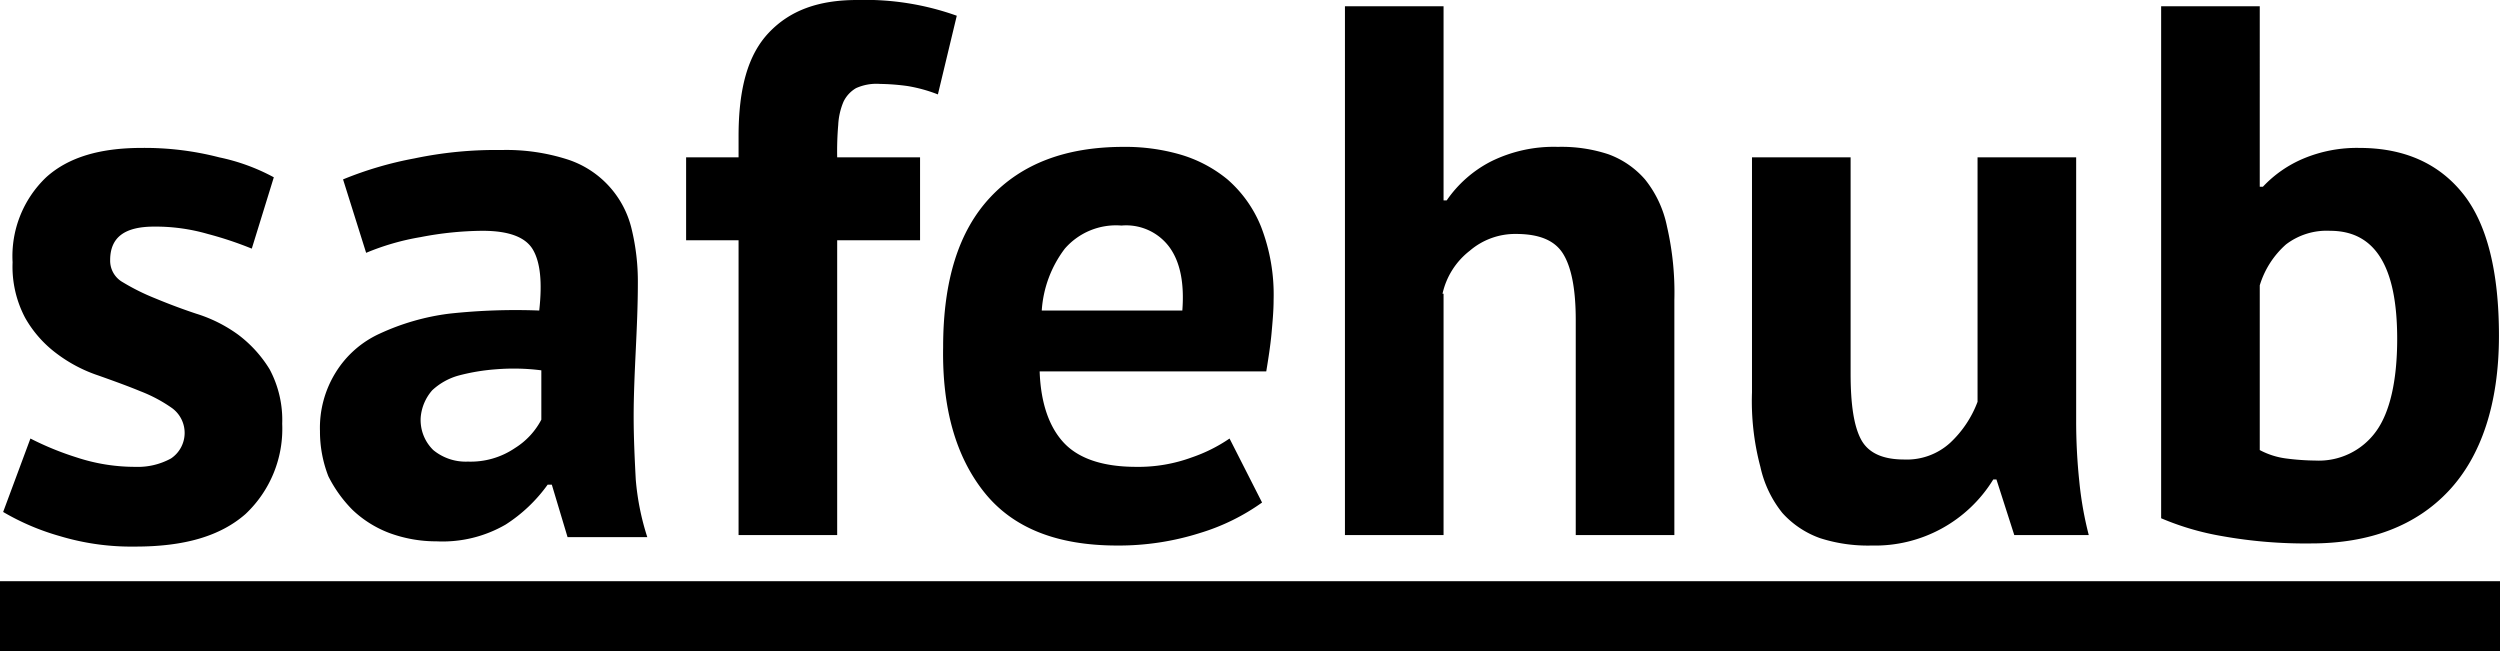
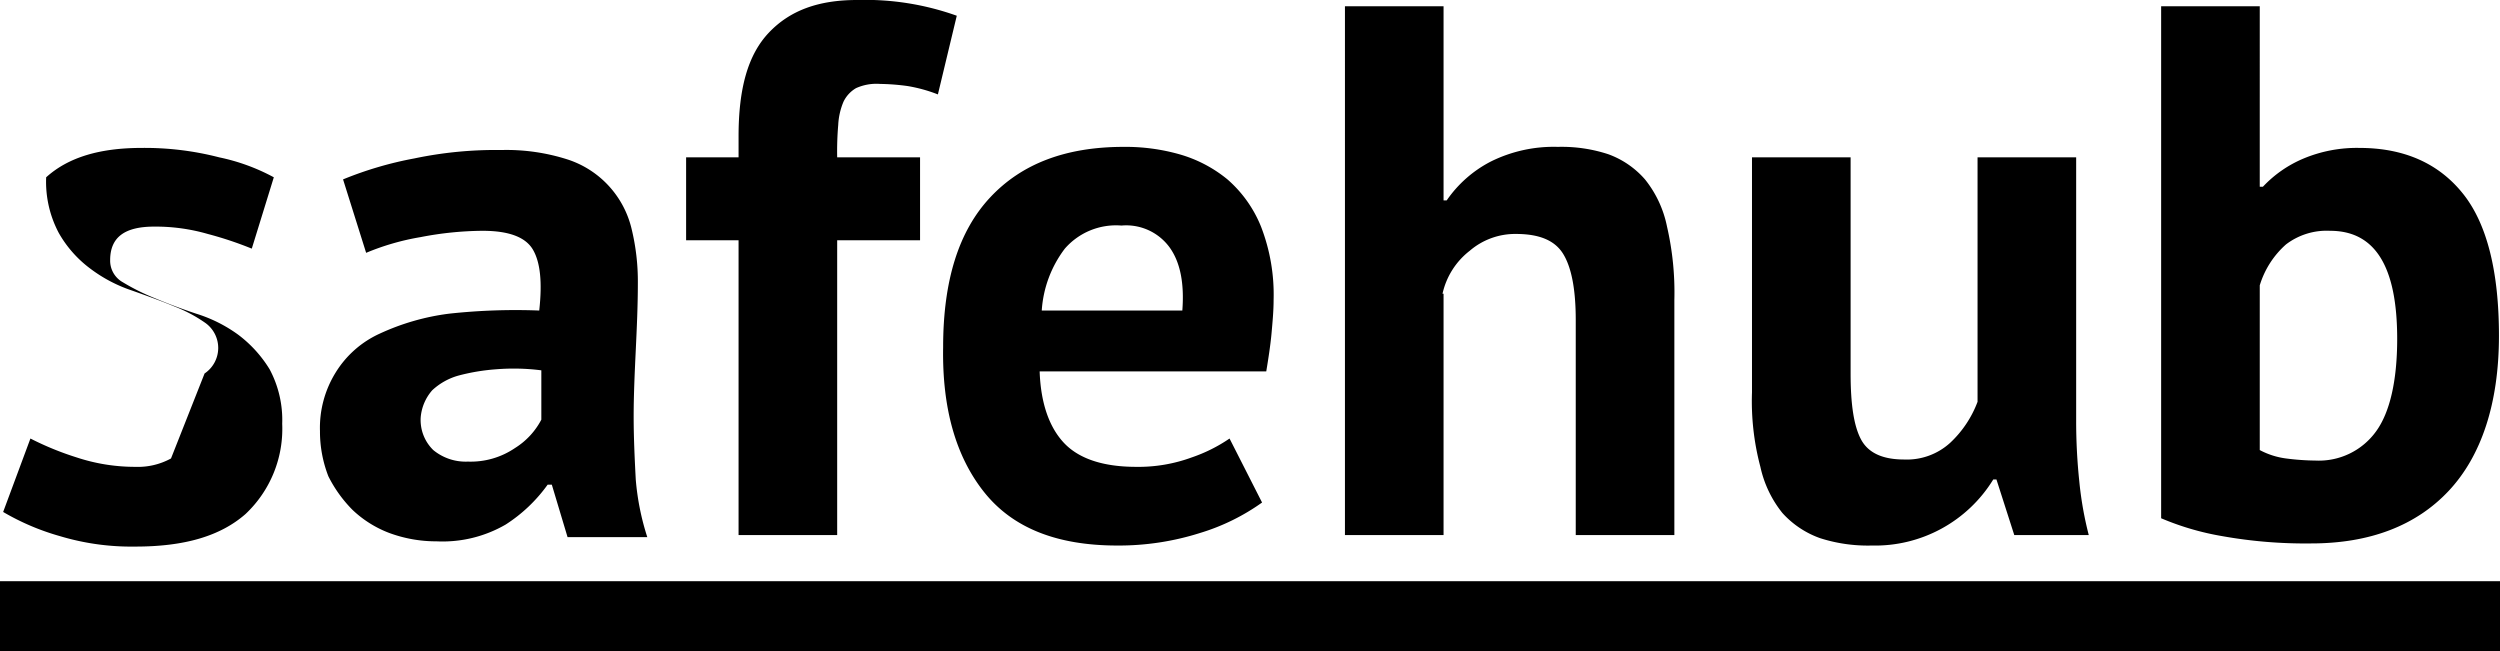
<svg xmlns="http://www.w3.org/2000/svg" viewBox="0 0 238.3 62.1">
  <title>Ресурс 11</title>
  <g id="Слой_2" data-name="Слой 2">
    <g id="Layer_1" data-name="Layer 1">
-       <path d="M0,55.4v6.7H238.3V55.4ZM16.3,43.7a6.57,6.57,0,0,1-3.4.8,17.74,17.74,0,0,1-5.6-.9,28.18,28.18,0,0,1-4.4-1.8l-2.6,7a23,23,0,0,0,5.4,2.3,23.65,23.65,0,0,0,7.2,1c4.7,0,8.1-1,10.5-3.1a11.15,11.15,0,0,0,3.5-8.6,10.26,10.26,0,0,0-1.2-5.2,11.84,11.84,0,0,0-3-3.3,13.64,13.64,0,0,0-4-2c-1.5-.5-2.8-1-4-1.5a20.86,20.86,0,0,1-3-1.5,2.35,2.35,0,0,1-1.2-2.1c0-2.2,1.4-3.2,4.2-3.2a17.92,17.92,0,0,1,5.1.7A34.15,34.15,0,0,1,24,23.7l2.1-6.8A19.07,19.07,0,0,0,20.9,15a28.31,28.31,0,0,0-7.4-.9c-4,0-7,.9-9.1,2.8A10.39,10.39,0,0,0,1.2,25a10.4,10.4,0,0,0,1.2,5.3,11,11,0,0,0,3,3.4,13.87,13.87,0,0,0,4,2.1c1.4.5,2.8,1,4,1.5a13.93,13.93,0,0,1,3,1.6,2.93,2.93,0,0,1-.1,4.8Zm17.3,4.9a10.43,10.43,0,0,0,3.5,2.2,12.87,12.87,0,0,0,4.5.8A12,12,0,0,0,48.2,50a14.61,14.61,0,0,0,4-3.8h.4l1.5,5h7.6a24.38,24.38,0,0,1-1.1-5.5c-.1-1.9-.2-4-.2-6s.1-4.2.2-6.3.2-4.3.2-6.4a21.21,21.21,0,0,0-.6-5.2,9.19,9.19,0,0,0-6.1-6.6,19.09,19.09,0,0,0-6.3-.9,37.71,37.71,0,0,0-8.3.8,34.46,34.46,0,0,0-6.8,2l2.2,7a23.44,23.44,0,0,1,5.2-1.5A31.9,31.9,0,0,1,46,22q3.75,0,4.8,1.8c.7,1.2.9,3.1.6,5.8a58.6,58.6,0,0,0-8.6.3,22.43,22.43,0,0,0-6.6,1.9A9.59,9.59,0,0,0,32,35.5a10,10,0,0,0-1.5,5.6,11.76,11.76,0,0,0,.8,4.3A12.44,12.44,0,0,0,33.6,48.6Zm7.6-11.4a6.06,6.06,0,0,1,2.5-1.4,19.31,19.31,0,0,1,3.6-.6,20.77,20.77,0,0,1,4.3.1V40a7,7,0,0,1-2.5,2.7A7.51,7.51,0,0,1,44.6,44a4.86,4.86,0,0,1-3.3-1.1,4,4,0,0,1-1.2-3.1A4.48,4.48,0,0,1,41.2,37.2ZM70.4,51h9.4V22.9h7.9V15H79.8a30.09,30.09,0,0,1,.1-3.1,6.49,6.49,0,0,1,.5-2.2,3,3,0,0,1,1.2-1.3A4.74,4.74,0,0,1,83.9,8a21.12,21.12,0,0,1,2.6.2,14.32,14.32,0,0,1,2.9.8l1.8-7.5A25.93,25.93,0,0,0,81.7,0C78,0,75.3,1,73.3,3.1S70.4,8.4,70.4,13v2h-5v7.9h5Zm23.4-4.1c2.7,3.4,6.9,5.1,12.7,5.1a25.61,25.61,0,0,0,7.9-1.2,20.26,20.26,0,0,0,5.9-2.9l-3.1-6.1a14.89,14.89,0,0,1-3.6,1.8,14.73,14.73,0,0,1-5.3.9c-3.2,0-5.5-.8-6.9-2.3s-2.2-3.8-2.3-6.8h21.6c.2-1.2.4-2.5.5-3.6s.2-2.2.2-3.2a17.94,17.94,0,0,0-1.2-7,11.8,11.8,0,0,0-3.2-4.5,12.65,12.65,0,0,0-4.6-2.4,18.82,18.82,0,0,0-5.3-.7c-5.5,0-9.7,1.6-12.7,4.8s-4.5,7.9-4.5,14.3Q89.75,41.8,93.8,46.9Zm7.7-23.2a6.47,6.47,0,0,1,5.4-2.2,5.12,5.12,0,0,1,4.6,2.1q1.5,2.1,1.2,6H99.3A10.92,10.92,0,0,1,101.5,23.7Zm36,4.3a7.13,7.13,0,0,1,2.6-4.1,6.64,6.64,0,0,1,4.4-1.6c2.2,0,3.7.6,4.5,1.9s1.2,3.4,1.2,6.3V51h9.4V28.6a28,28,0,0,0-.7-7,10.47,10.47,0,0,0-2.1-4.5,8.46,8.46,0,0,0-3.5-2.4,14.26,14.26,0,0,0-4.8-.7,13.47,13.47,0,0,0-6.4,1.4,11.5,11.5,0,0,0-4.2,3.7h-.3V.6h-9.4V51h9.4V28Zm32.4,20.9a8.79,8.79,0,0,0,3.6,2.4,14.87,14.87,0,0,0,4.9.7A13.22,13.22,0,0,0,190,45.7h.3L192,51h7.1a33.51,33.51,0,0,1-.9-5.1,54.9,54.9,0,0,1-.3-5.8V15h-9.4V38.3a10.29,10.29,0,0,1-2.6,3.9,6.13,6.13,0,0,1-4.4,1.6c-2,0-3.4-.6-4.1-1.9s-1-3.4-1-6.3V15H167V37.4a24.36,24.36,0,0,0,.8,7.1A10.62,10.62,0,0,0,169.9,48.9Zm50.4,2.9c5.6,0,10-1.7,13.1-5s4.8-8.3,4.8-14.8c0-6-1.1-10.6-3.4-13.5s-5.6-4.4-9.9-4.4a13.17,13.17,0,0,0-5.3,1,11.29,11.29,0,0,0-3.9,2.7h-.3V.6H206V49.4a25.87,25.87,0,0,0,5.8,1.7A45,45,0,0,0,220.3,51.8Zm-4.9-24.6a8.51,8.51,0,0,1,2.5-3.9,6.39,6.39,0,0,1,4.2-1.3c4.3,0,6.4,3.4,6.4,10.3,0,4-.7,7-2,8.8a6.72,6.72,0,0,1-5.8,2.8,23,23,0,0,1-2.8-.2,7.32,7.32,0,0,1-2.5-.8V27.2Z" />
+       <path d="M0,55.4v6.7H238.3V55.4ZM16.3,43.7a6.57,6.57,0,0,1-3.4.8,17.74,17.74,0,0,1-5.6-.9,28.18,28.18,0,0,1-4.4-1.8l-2.6,7a23,23,0,0,0,5.4,2.3,23.65,23.65,0,0,0,7.2,1c4.7,0,8.1-1,10.5-3.1a11.15,11.15,0,0,0,3.5-8.6,10.26,10.26,0,0,0-1.2-5.2,11.84,11.84,0,0,0-3-3.3,13.64,13.64,0,0,0-4-2c-1.5-.5-2.8-1-4-1.5a20.86,20.86,0,0,1-3-1.5,2.35,2.35,0,0,1-1.2-2.1c0-2.2,1.4-3.2,4.2-3.2a17.92,17.92,0,0,1,5.1.7A34.15,34.15,0,0,1,24,23.7l2.1-6.8A19.07,19.07,0,0,0,20.9,15a28.31,28.31,0,0,0-7.4-.9c-4,0-7,.9-9.1,2.8a10.4,10.4,0,0,0,1.2,5.3,11,11,0,0,0,3,3.4,13.87,13.87,0,0,0,4,2.1c1.4.5,2.8,1,4,1.5a13.93,13.93,0,0,1,3,1.6,2.93,2.93,0,0,1-.1,4.8Zm17.3,4.9a10.43,10.43,0,0,0,3.5,2.2,12.87,12.87,0,0,0,4.5.8A12,12,0,0,0,48.2,50a14.61,14.61,0,0,0,4-3.8h.4l1.5,5h7.6a24.38,24.38,0,0,1-1.1-5.5c-.1-1.9-.2-4-.2-6s.1-4.2.2-6.3.2-4.3.2-6.4a21.21,21.21,0,0,0-.6-5.2,9.19,9.19,0,0,0-6.1-6.6,19.09,19.09,0,0,0-6.3-.9,37.71,37.71,0,0,0-8.3.8,34.46,34.46,0,0,0-6.8,2l2.2,7a23.44,23.44,0,0,1,5.2-1.5A31.9,31.9,0,0,1,46,22q3.75,0,4.8,1.8c.7,1.2.9,3.1.6,5.8a58.6,58.6,0,0,0-8.6.3,22.43,22.43,0,0,0-6.6,1.9A9.59,9.59,0,0,0,32,35.5a10,10,0,0,0-1.5,5.6,11.76,11.76,0,0,0,.8,4.3A12.44,12.44,0,0,0,33.6,48.6Zm7.6-11.4a6.06,6.06,0,0,1,2.5-1.4,19.31,19.31,0,0,1,3.6-.6,20.77,20.77,0,0,1,4.3.1V40a7,7,0,0,1-2.5,2.7A7.51,7.51,0,0,1,44.6,44a4.86,4.86,0,0,1-3.3-1.1,4,4,0,0,1-1.2-3.1A4.48,4.48,0,0,1,41.2,37.2ZM70.4,51h9.4V22.9h7.9V15H79.8a30.09,30.09,0,0,1,.1-3.1,6.49,6.49,0,0,1,.5-2.2,3,3,0,0,1,1.2-1.3A4.74,4.74,0,0,1,83.9,8a21.12,21.12,0,0,1,2.6.2,14.32,14.32,0,0,1,2.9.8l1.8-7.5A25.93,25.93,0,0,0,81.7,0C78,0,75.3,1,73.3,3.1S70.4,8.4,70.4,13v2h-5v7.9h5Zm23.4-4.1c2.7,3.4,6.9,5.1,12.7,5.1a25.61,25.61,0,0,0,7.9-1.2,20.26,20.26,0,0,0,5.9-2.9l-3.1-6.1a14.89,14.89,0,0,1-3.6,1.8,14.73,14.73,0,0,1-5.3.9c-3.2,0-5.5-.8-6.9-2.3s-2.2-3.8-2.3-6.8h21.6c.2-1.2.4-2.5.5-3.6s.2-2.2.2-3.2a17.94,17.94,0,0,0-1.2-7,11.8,11.8,0,0,0-3.2-4.5,12.65,12.65,0,0,0-4.6-2.4,18.82,18.82,0,0,0-5.3-.7c-5.5,0-9.7,1.6-12.7,4.8s-4.5,7.9-4.5,14.3Q89.75,41.8,93.8,46.9Zm7.7-23.2a6.47,6.47,0,0,1,5.4-2.2,5.12,5.12,0,0,1,4.6,2.1q1.5,2.1,1.2,6H99.3A10.92,10.92,0,0,1,101.5,23.7Zm36,4.3a7.13,7.13,0,0,1,2.6-4.1,6.64,6.64,0,0,1,4.4-1.6c2.2,0,3.7.6,4.5,1.9s1.2,3.4,1.2,6.3V51h9.4V28.6a28,28,0,0,0-.7-7,10.47,10.47,0,0,0-2.1-4.5,8.46,8.46,0,0,0-3.5-2.4,14.26,14.26,0,0,0-4.8-.7,13.47,13.47,0,0,0-6.4,1.4,11.5,11.5,0,0,0-4.2,3.7h-.3V.6h-9.4V51h9.4V28Zm32.4,20.9a8.79,8.79,0,0,0,3.6,2.4,14.87,14.87,0,0,0,4.9.7A13.22,13.22,0,0,0,190,45.7h.3L192,51h7.1a33.51,33.51,0,0,1-.9-5.1,54.9,54.9,0,0,1-.3-5.8V15h-9.4V38.3a10.29,10.29,0,0,1-2.6,3.9,6.13,6.13,0,0,1-4.4,1.6c-2,0-3.4-.6-4.1-1.9s-1-3.4-1-6.3V15H167V37.4a24.36,24.36,0,0,0,.8,7.1A10.62,10.62,0,0,0,169.9,48.9Zm50.4,2.9c5.6,0,10-1.7,13.1-5s4.8-8.3,4.8-14.8c0-6-1.1-10.6-3.4-13.5s-5.6-4.4-9.9-4.4a13.17,13.17,0,0,0-5.3,1,11.29,11.29,0,0,0-3.9,2.7h-.3V.6H206V49.4a25.87,25.87,0,0,0,5.8,1.7A45,45,0,0,0,220.3,51.8Zm-4.9-24.6a8.51,8.51,0,0,1,2.5-3.9,6.39,6.39,0,0,1,4.2-1.3c4.3,0,6.4,3.4,6.4,10.3,0,4-.7,7-2,8.8a6.72,6.72,0,0,1-5.8,2.8,23,23,0,0,1-2.8-.2,7.32,7.32,0,0,1-2.5-.8V27.2Z" />
    </g>
  </g>
</svg>